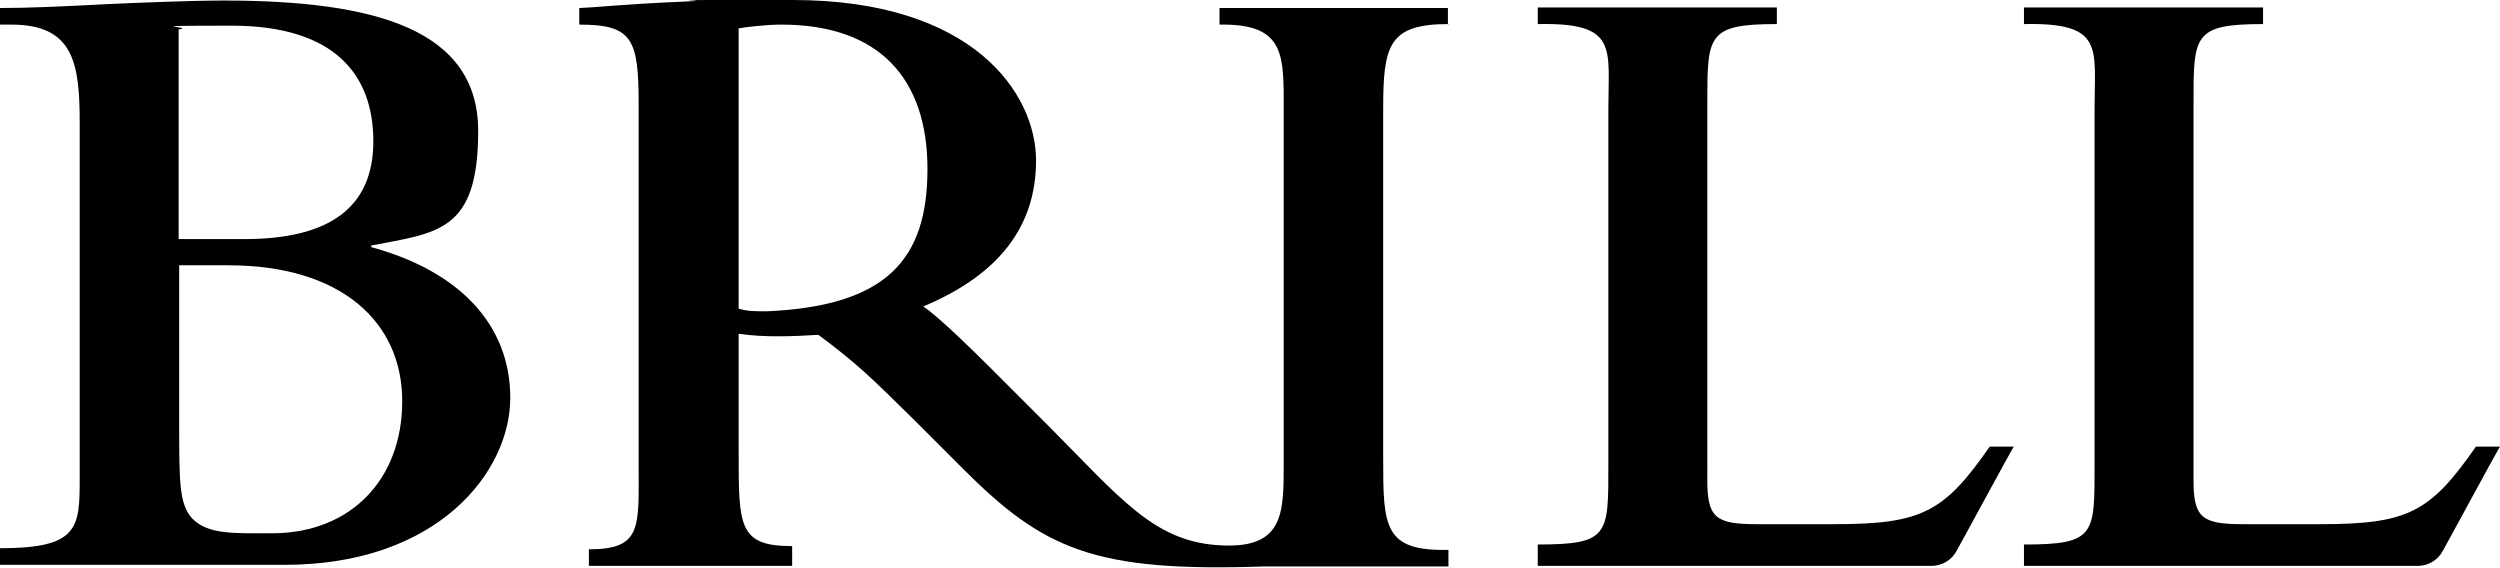
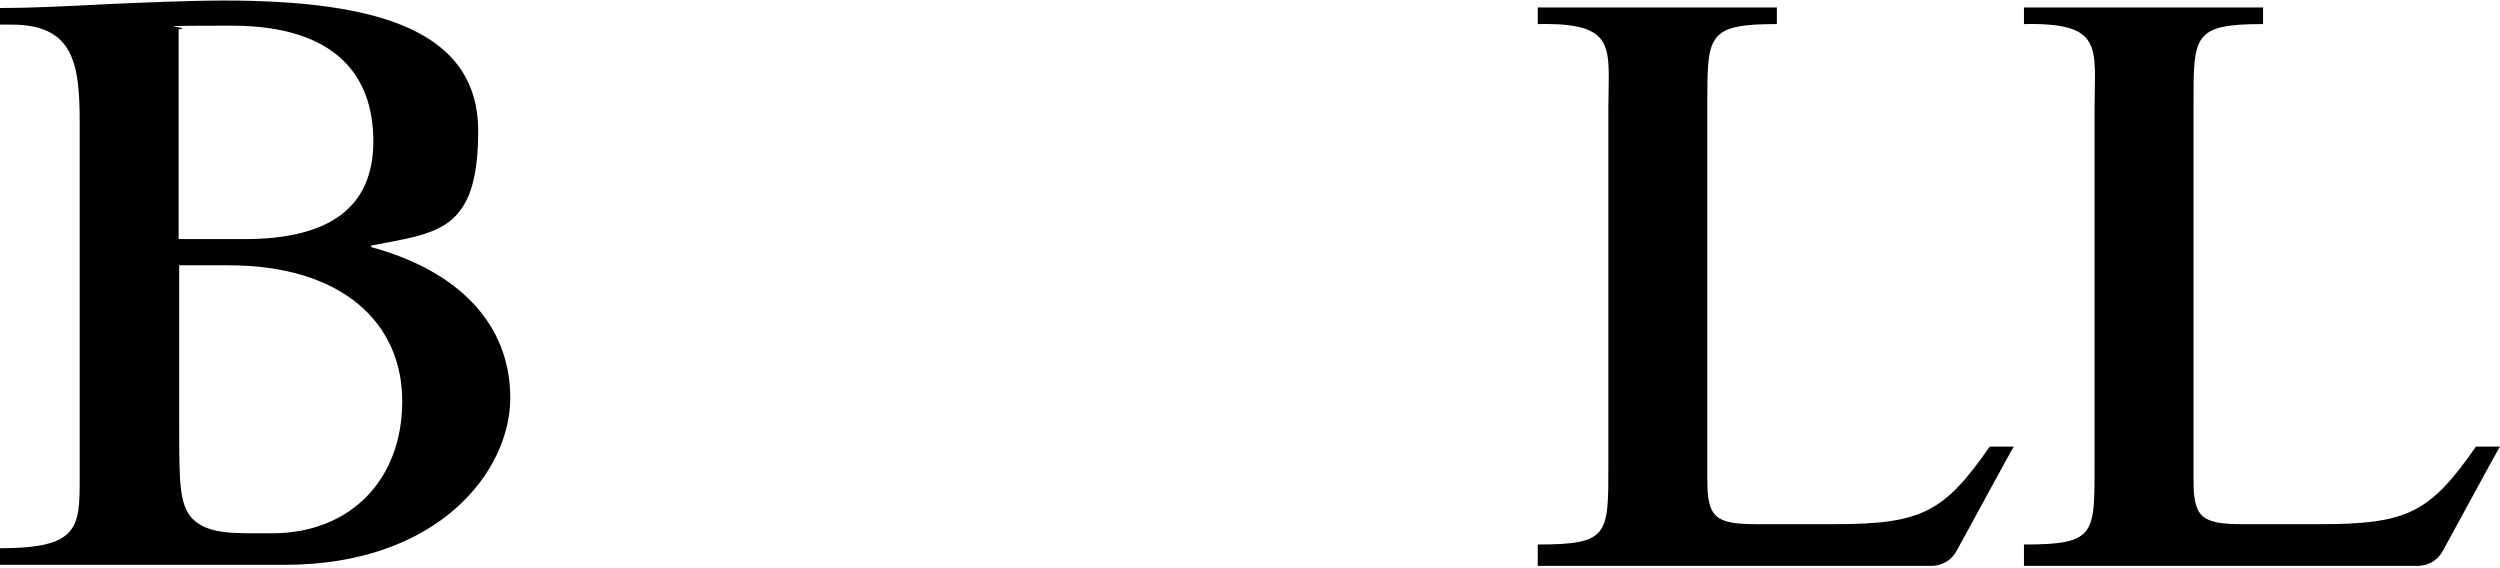
<svg xmlns="http://www.w3.org/2000/svg" id="_レイヤー_1" data-name="レイヤー_1" version="1.1" viewBox="0 0 467.4 106.1">
  <g>
    <path d="M14.9,22.9c0-11.2-1.2-18.3-12.8-18.3H0V1.5c5.3,0,11.9-.3,19.5-.7C25.8.5,35.9.1,41.8.1c28.6,0,47.6,5.5,47.6,24.4s-7.6,19-20,21.4v.3c16.5,4.5,26,14.5,26,28.2s-13.4,31.2-42.2,31.2H0v-3.1c14.7,0,14.9-3.8,14.9-13V22.8h0ZM33.5,44.7h12.2c15.9,0,24.1-5.9,24.1-18.3s-7.2-21.6-26.5-21.6-6.2.2-9.9.7v39.2h0c0,0,0,0,0,0h0ZM33.5,78.9c0,11.3,0,15.3,2.4,18,3,3.1,7.9,2.8,15,2.8,14.5,0,24.3-9.9,24.3-24.7s-11.4-25.4-32.5-25.4h-9.2v29.5h0c0,0,0-.2,0-.2Z" />
-     <path d="M270.7,4.6V1.5h-42.7v3.1c11.5-.2,12,4.9,12,14v68.2c0,9.4,0,16.1-12.6,15.1-11.8-.9-18.1-8.9-31.3-22.2l-10.9-10.9c-2.7-2.7-9.9-9.8-12.6-11.5,14.1-5.9,21.1-14.9,21.1-27.3S182.1,0,148.2,0s-11.5,0-20.4.3c-11.5.5-15.2,1-19.5,1.2v3.1c10,0,11.1,2.7,11.1,15v67.2c0,11.8.7,15.9-9.3,15.9v3.1h38v-3.7c-10,0-10-3.7-10-17.4v-22.3c4.7.7,10.1.5,14.9.2,7,5.2,9.5,7.6,18.1,16.1l8.9,8.9c15.1,15.1,24.5,19.4,56.3,18.3h34.5v-3.1c-12.1.3-12.2-4.4-12.2-17V20.4c0-11.9,1-15.9,12.2-15.9h0c0,0,0,.1,0,.1ZM143.4,58.2c-2.3,0-3.7,0-5.3-.5V5.3c1.6-.3,5.5-.7,8-.7,18.3,0,27.3,10.1,27.3,27s-7.6,25.6-30,26.6h0Z" />
  </g>
  <path d="M452,105.8c2,0,3.8-1.1,4.7-2.8l1.7-3.1c2.8-5.1,7-12.9,8.7-15.9l.3-.5h-4.5c-8.5,12.2-12.6,14.5-29,14.5h-14.7c-7.6,0-9.1-1.3-9.1-8.2V19.2c0-12.6,0-14.7,13-14.7V1.4h-44.7v3.1c15.1-.3,13.2,4.4,13.2,15.9v66.4c0,13.2.2,15-13.2,15v4s52.5,0,70.3,0h3.4-.1Z" />
-   <path d="M361.1,105.8c2,0,3.8-1.1,4.7-2.8l1.7-3.1c2.8-5.1,7-12.9,8.7-15.9l.3-.5h-4.5c-8.5,12.2-12.6,14.5-29,14.5h-14.7c-7.6,0-9.1-1.3-9.1-8.2V19.2c0-12.6,0-14.7,13-14.7V1.4h-44.7v3.1c15.1-.3,13.2,4.4,13.2,15.9v66.4c0,13.2.2,15-13.2,15v4s52.5,0,70.3,0h3.4c0,0,0-.1,0,0h0Z" />
+   <path d="M361.1,105.8c2,0,3.8-1.1,4.7-2.8l1.7-3.1c2.8-5.1,7-12.9,8.7-15.9l.3-.5h-4.5c-8.5,12.2-12.6,14.5-29,14.5h-14.7c-7.6,0-9.1-1.3-9.1-8.2V19.2c0-12.6,0-14.7,13-14.7V1.4h-44.7v3.1c15.1-.3,13.2,4.4,13.2,15.9v66.4c0,13.2.2,15-13.2,15v4h3.4c0,0,0-.1,0,0h0Z" />
</svg>